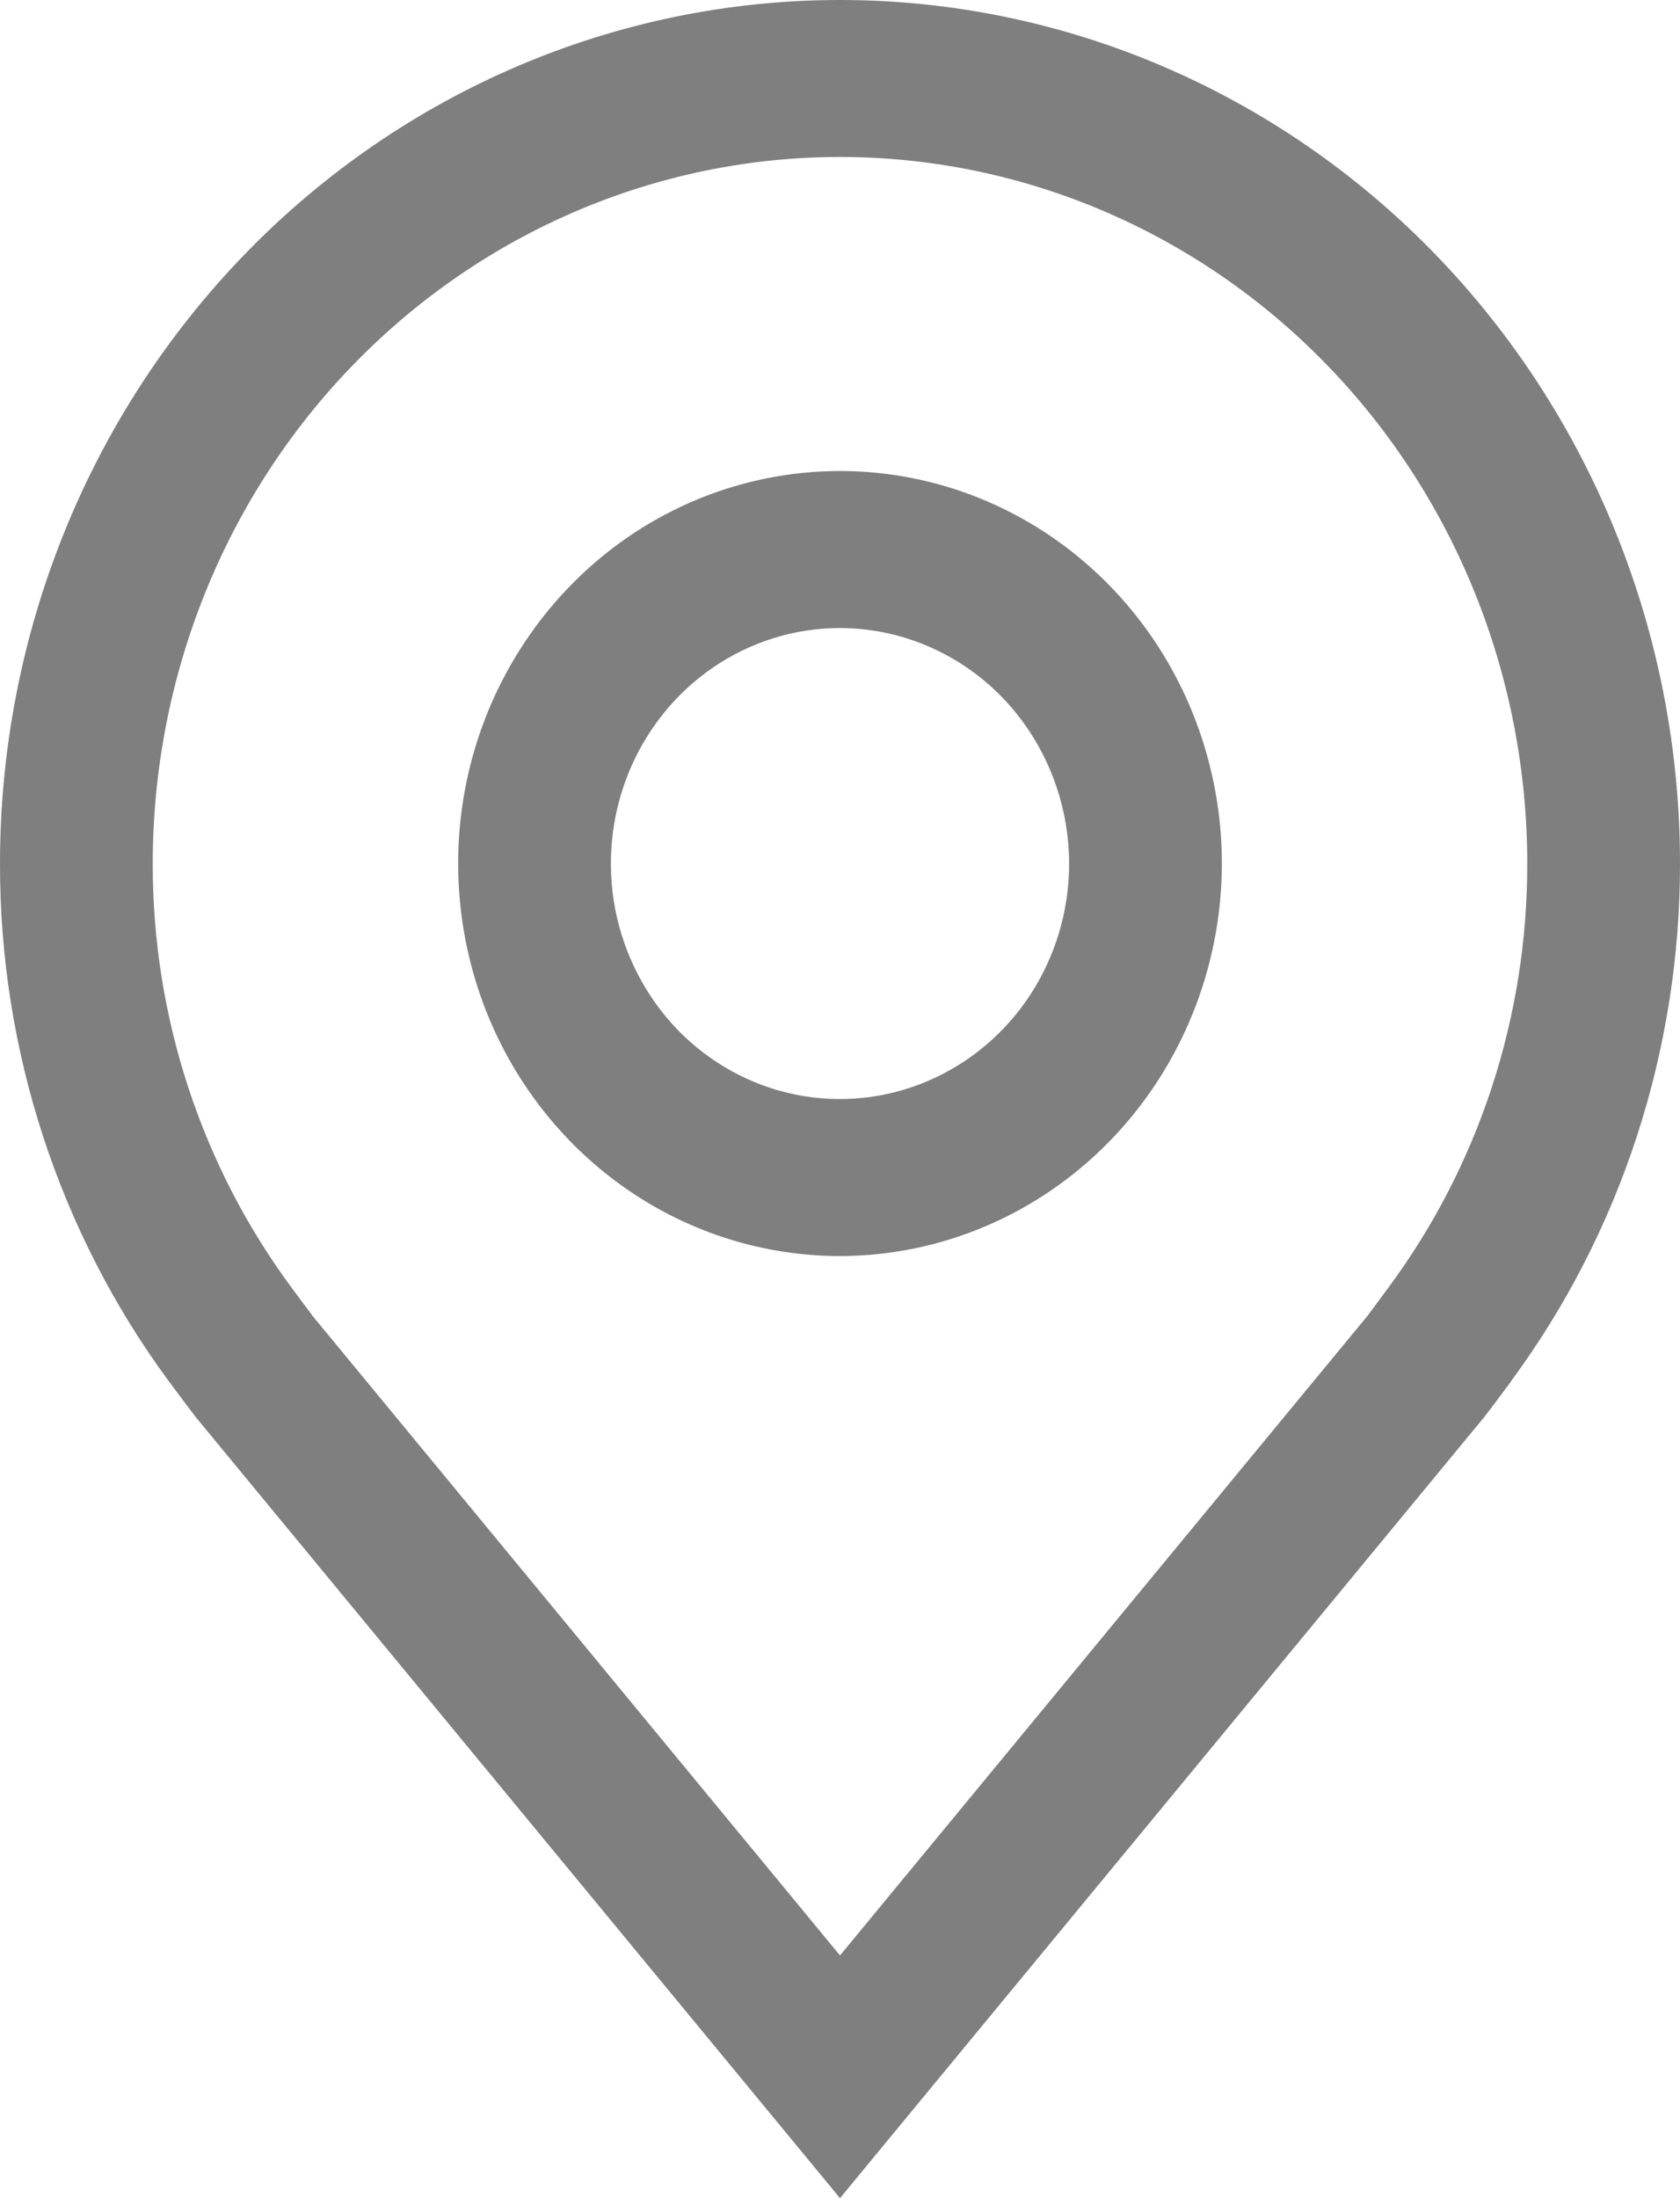
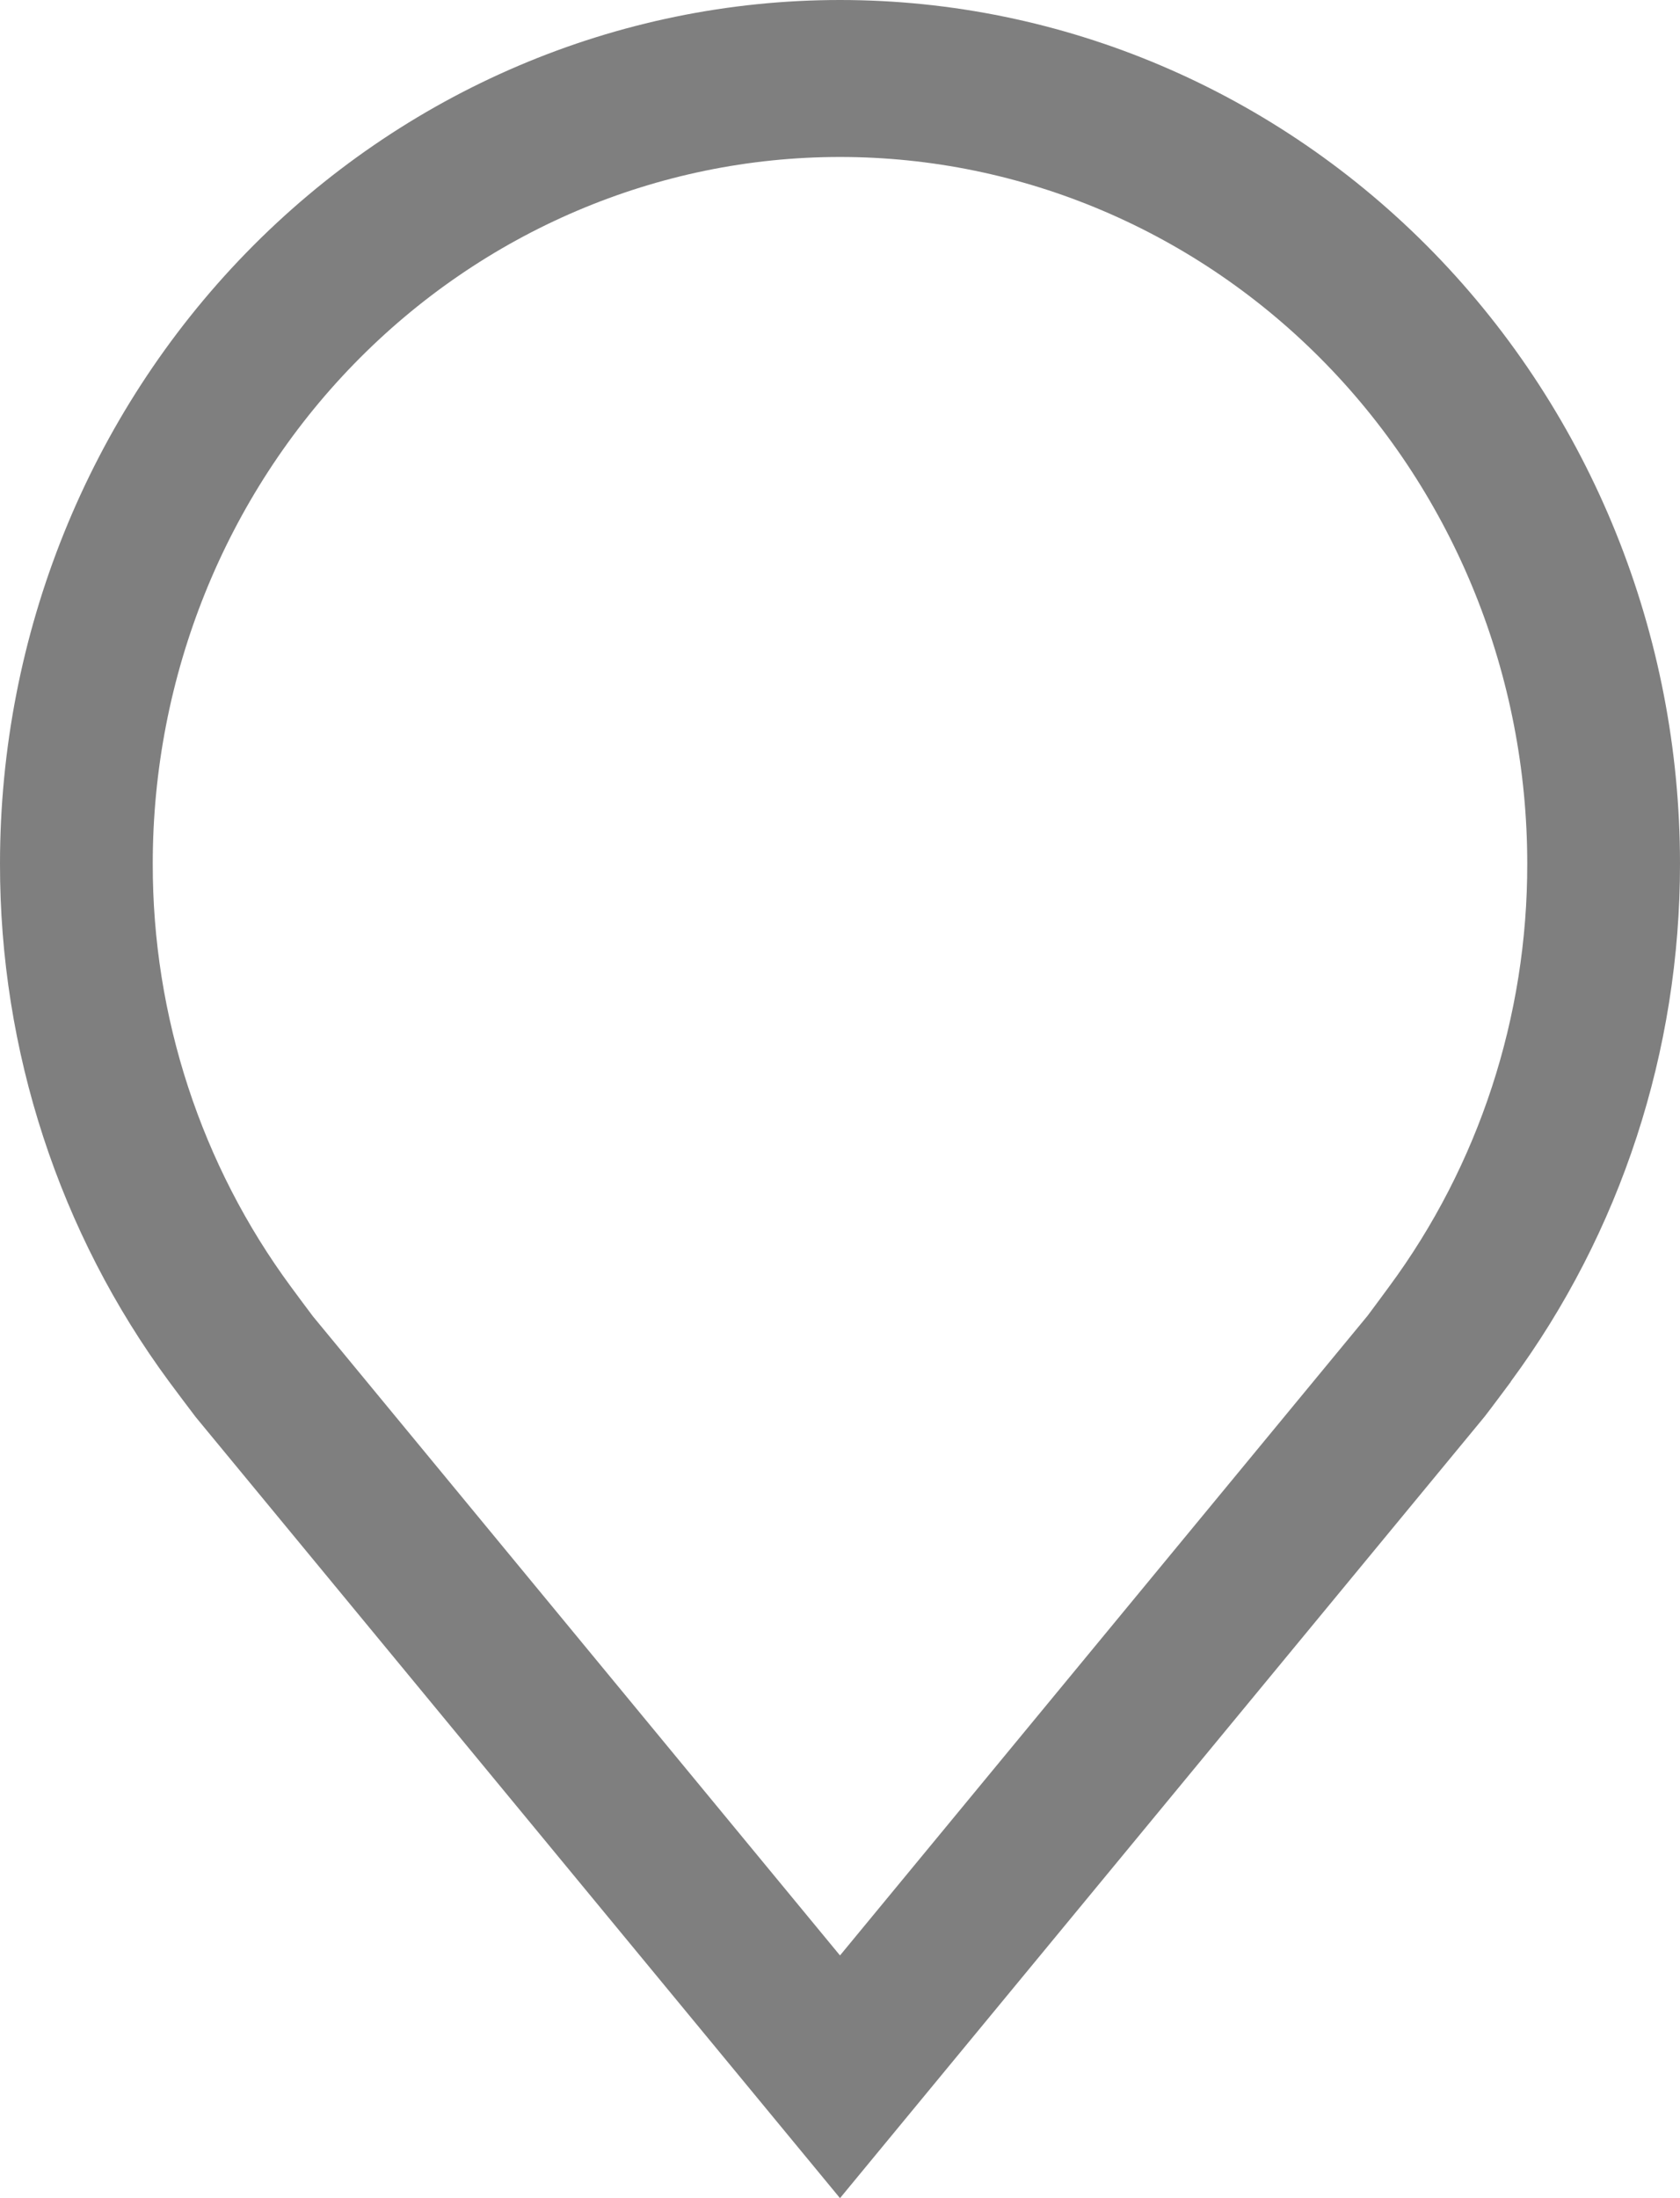
<svg xmlns="http://www.w3.org/2000/svg" width="13" height="17" viewBox="0 0 13 17" fill="none">
  <g opacity="0.5">
-     <path d="M6.5 9.714C5.916 9.714 5.344 9.536 4.859 9.203C4.373 8.869 3.994 8.395 3.77 7.84C3.547 7.286 3.488 6.675 3.602 6.086C3.716 5.497 3.998 4.957 4.411 4.532C4.824 4.107 5.35 3.818 5.924 3.701C6.497 3.584 7.091 3.644 7.631 3.874C8.171 4.104 8.632 4.493 8.957 4.992C9.281 5.491 9.455 6.078 9.455 6.679C9.454 7.483 9.142 8.255 8.588 8.824C8.034 9.393 7.283 9.713 6.5 9.714ZM6.5 4.857C6.149 4.857 5.807 4.964 5.515 5.164C5.224 5.364 4.996 5.649 4.862 5.982C4.728 6.314 4.693 6.681 4.761 7.034C4.83 7.387 4.999 7.712 5.246 7.967C5.494 8.221 5.81 8.395 6.154 8.465C6.498 8.535 6.854 8.499 7.178 8.361C7.502 8.223 7.779 7.99 7.974 7.691C8.169 7.391 8.273 7.039 8.273 6.679C8.272 6.196 8.085 5.733 7.753 5.391C7.421 5.05 6.97 4.858 6.5 4.857Z" fill="black" />
    <path d="M6.5 17L1.515 10.96C1.446 10.869 1.377 10.778 1.309 10.686C0.458 9.533 -0.002 8.125 4.07974e-06 6.679C4.07974e-06 4.907 0.685 3.209 1.904 1.956C3.123 0.704 4.776 0 6.5 0C8.224 0 9.877 0.704 11.096 1.956C12.315 3.209 13 4.907 13 6.679C13.001 8.125 12.542 9.532 11.691 10.684L11.691 10.686C11.691 10.686 11.513 10.925 11.487 10.957L6.5 17ZM2.253 9.954C2.253 9.954 2.391 10.141 2.422 10.181L6.5 15.123L10.583 10.175C10.609 10.141 10.748 9.952 10.748 9.952C11.444 9.011 11.82 7.861 11.818 6.679C11.818 5.229 11.258 3.839 10.261 2.815C9.263 1.79 7.91 1.214 6.5 1.214C5.09 1.214 3.737 1.79 2.739 2.815C1.742 3.839 1.182 5.229 1.182 6.679C1.18 7.861 1.557 9.012 2.253 9.954Z" fill="black" />
  </g>
</svg>